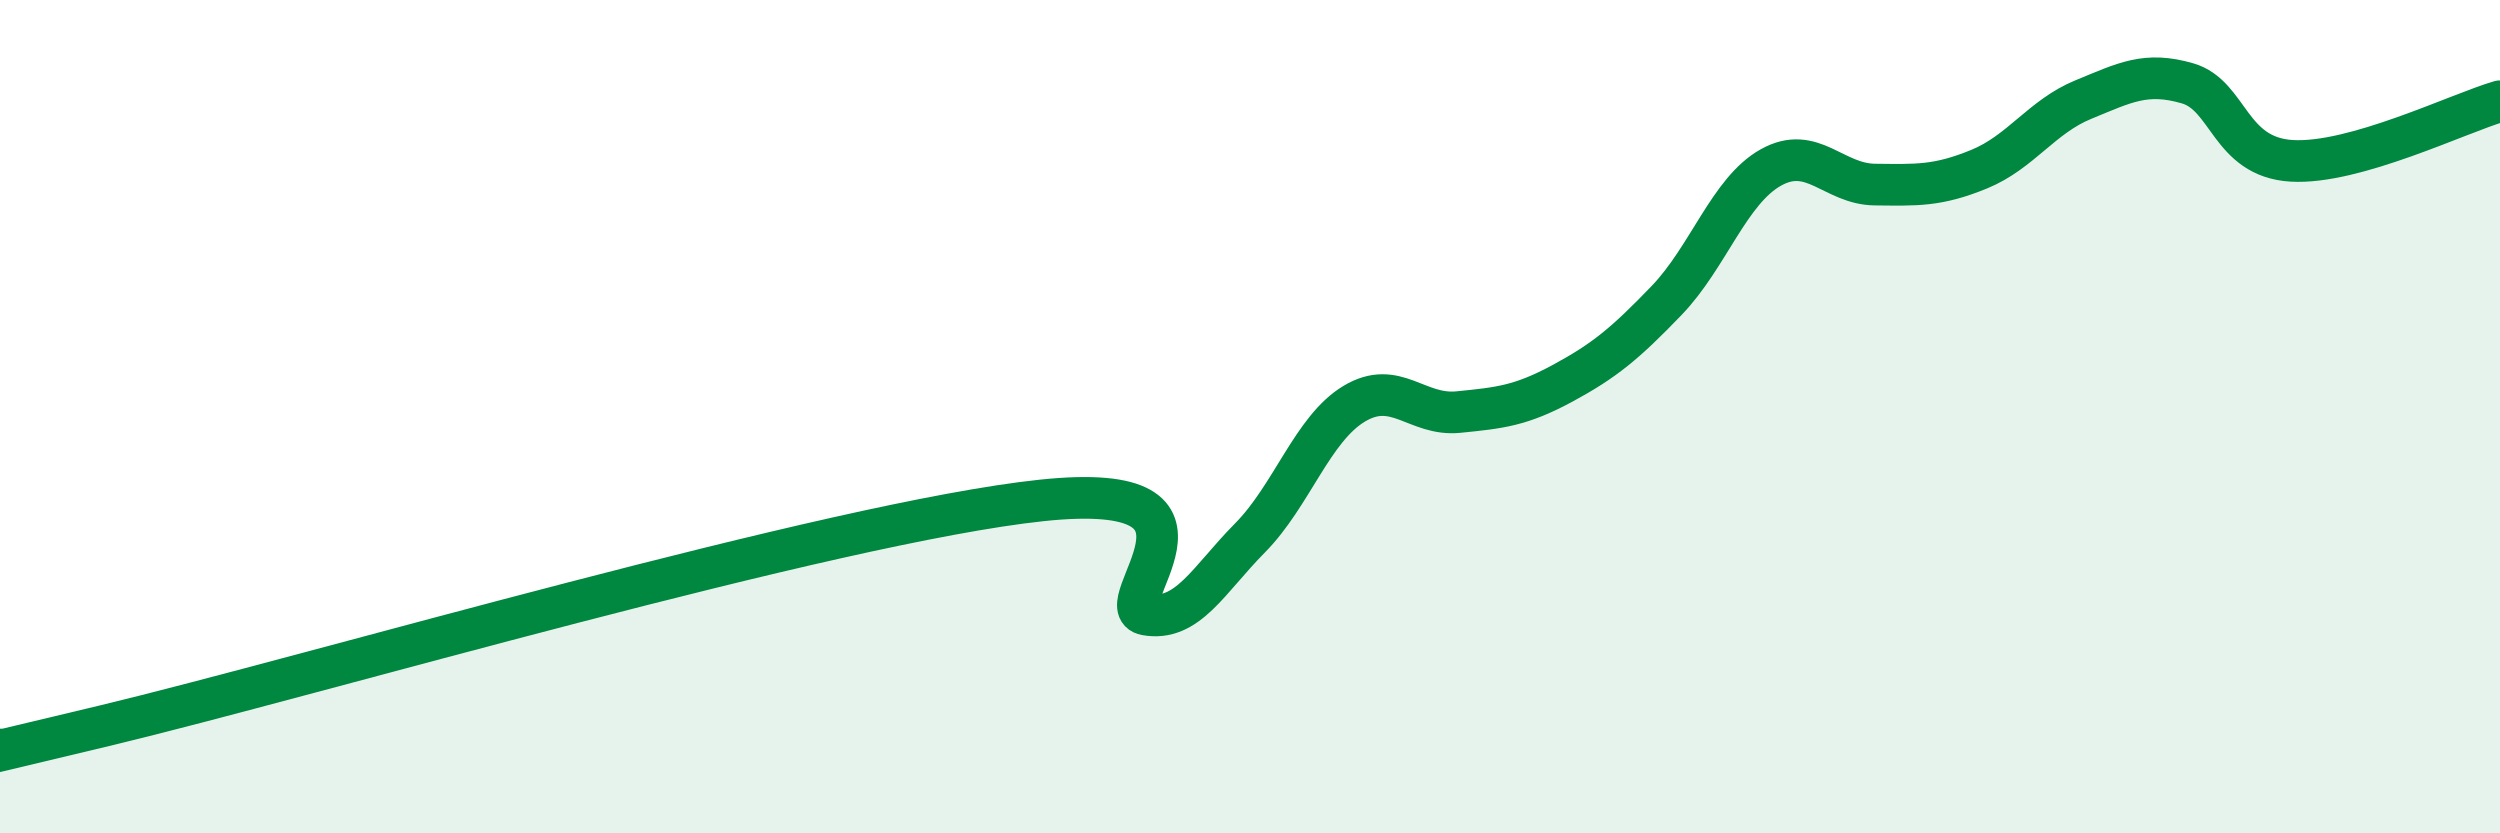
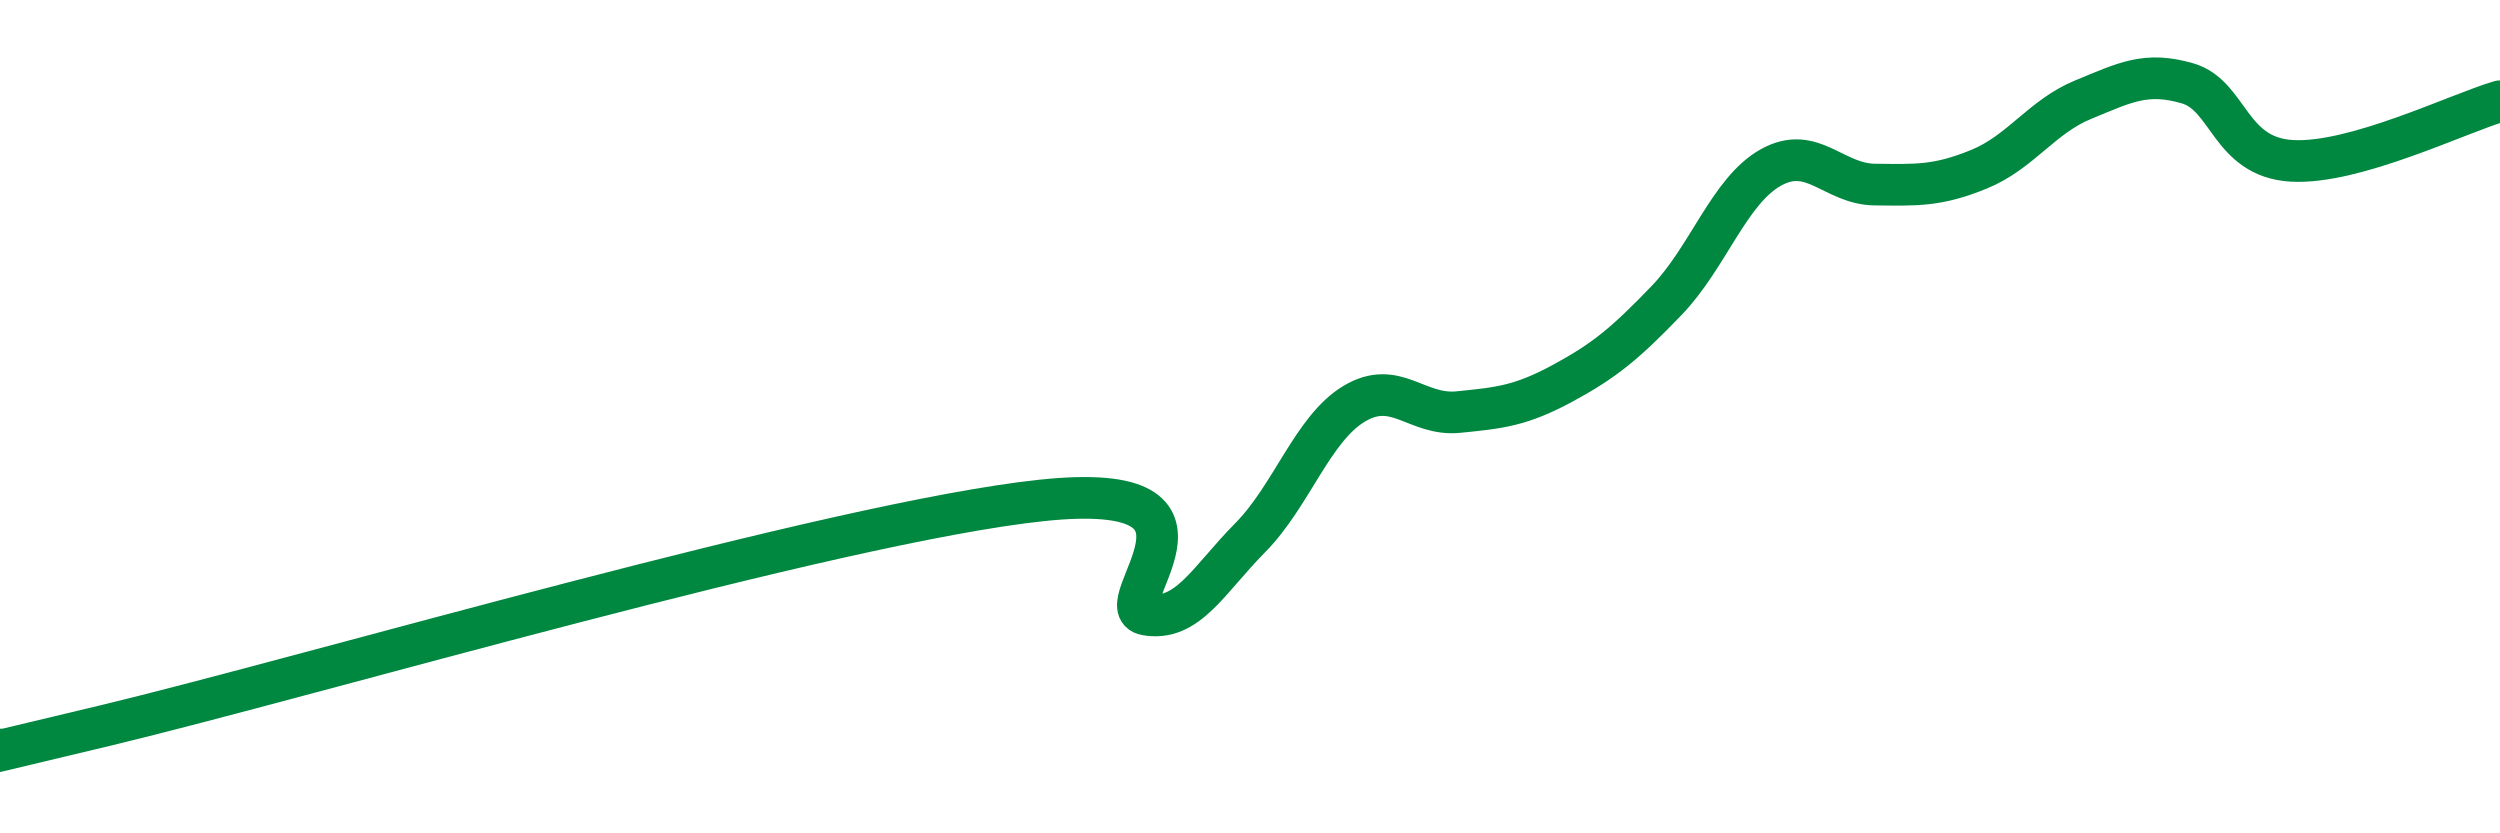
<svg xmlns="http://www.w3.org/2000/svg" width="60" height="20" viewBox="0 0 60 20">
-   <path d="M 0,18 C 0.5,17.88 -2.5,18.62 2.5,17.42 C 7.5,16.22 20,12.54 25,12.01 C 30,11.48 26.5,14.57 27.5,14.75 C 28.5,14.93 29,13.92 30,12.91 C 31,11.9 31.5,10.29 32.5,9.69 C 33.5,9.09 34,9.99 35,9.89 C 36,9.79 36.5,9.74 37.5,9.2 C 38.5,8.66 39,8.25 40,7.21 C 41,6.17 41.5,4.58 42.5,4.02 C 43.5,3.46 44,4.42 45,4.43 C 46,4.44 46.5,4.47 47.5,4.06 C 48.5,3.65 49,2.8 50,2.39 C 51,1.98 51.5,1.71 52.5,2 C 53.5,2.29 53.5,3.77 55,3.86 C 56.5,3.95 59,2.72 60,2.43L60 20L0 20Z" fill="#008740" opacity="0.1" stroke-linecap="round" stroke-linejoin="round" />
  <path d="M 0,18 C 0.5,17.88 -2.5,18.62 2.5,17.42 C 7.5,16.22 20,12.54 25,12.01 C 30,11.48 26.5,14.57 27.5,14.75 C 28.5,14.93 29,13.92 30,12.91 C 31,11.9 31.5,10.29 32.5,9.69 C 33.5,9.09 34,9.99 35,9.89 C 36,9.79 36.5,9.74 37.5,9.2 C 38.5,8.66 39,8.25 40,7.21 C 41,6.17 41.5,4.58 42.5,4.02 C 43.5,3.46 44,4.42 45,4.43 C 46,4.44 46.5,4.47 47.5,4.06 C 48.5,3.65 49,2.8 50,2.39 C 51,1.98 51.5,1.71 52.5,2 C 53.5,2.29 53.5,3.77 55,3.86 C 56.5,3.95 59,2.72 60,2.43" stroke="#008740" stroke-width="1" fill="none" stroke-linecap="round" stroke-linejoin="round" />
</svg>